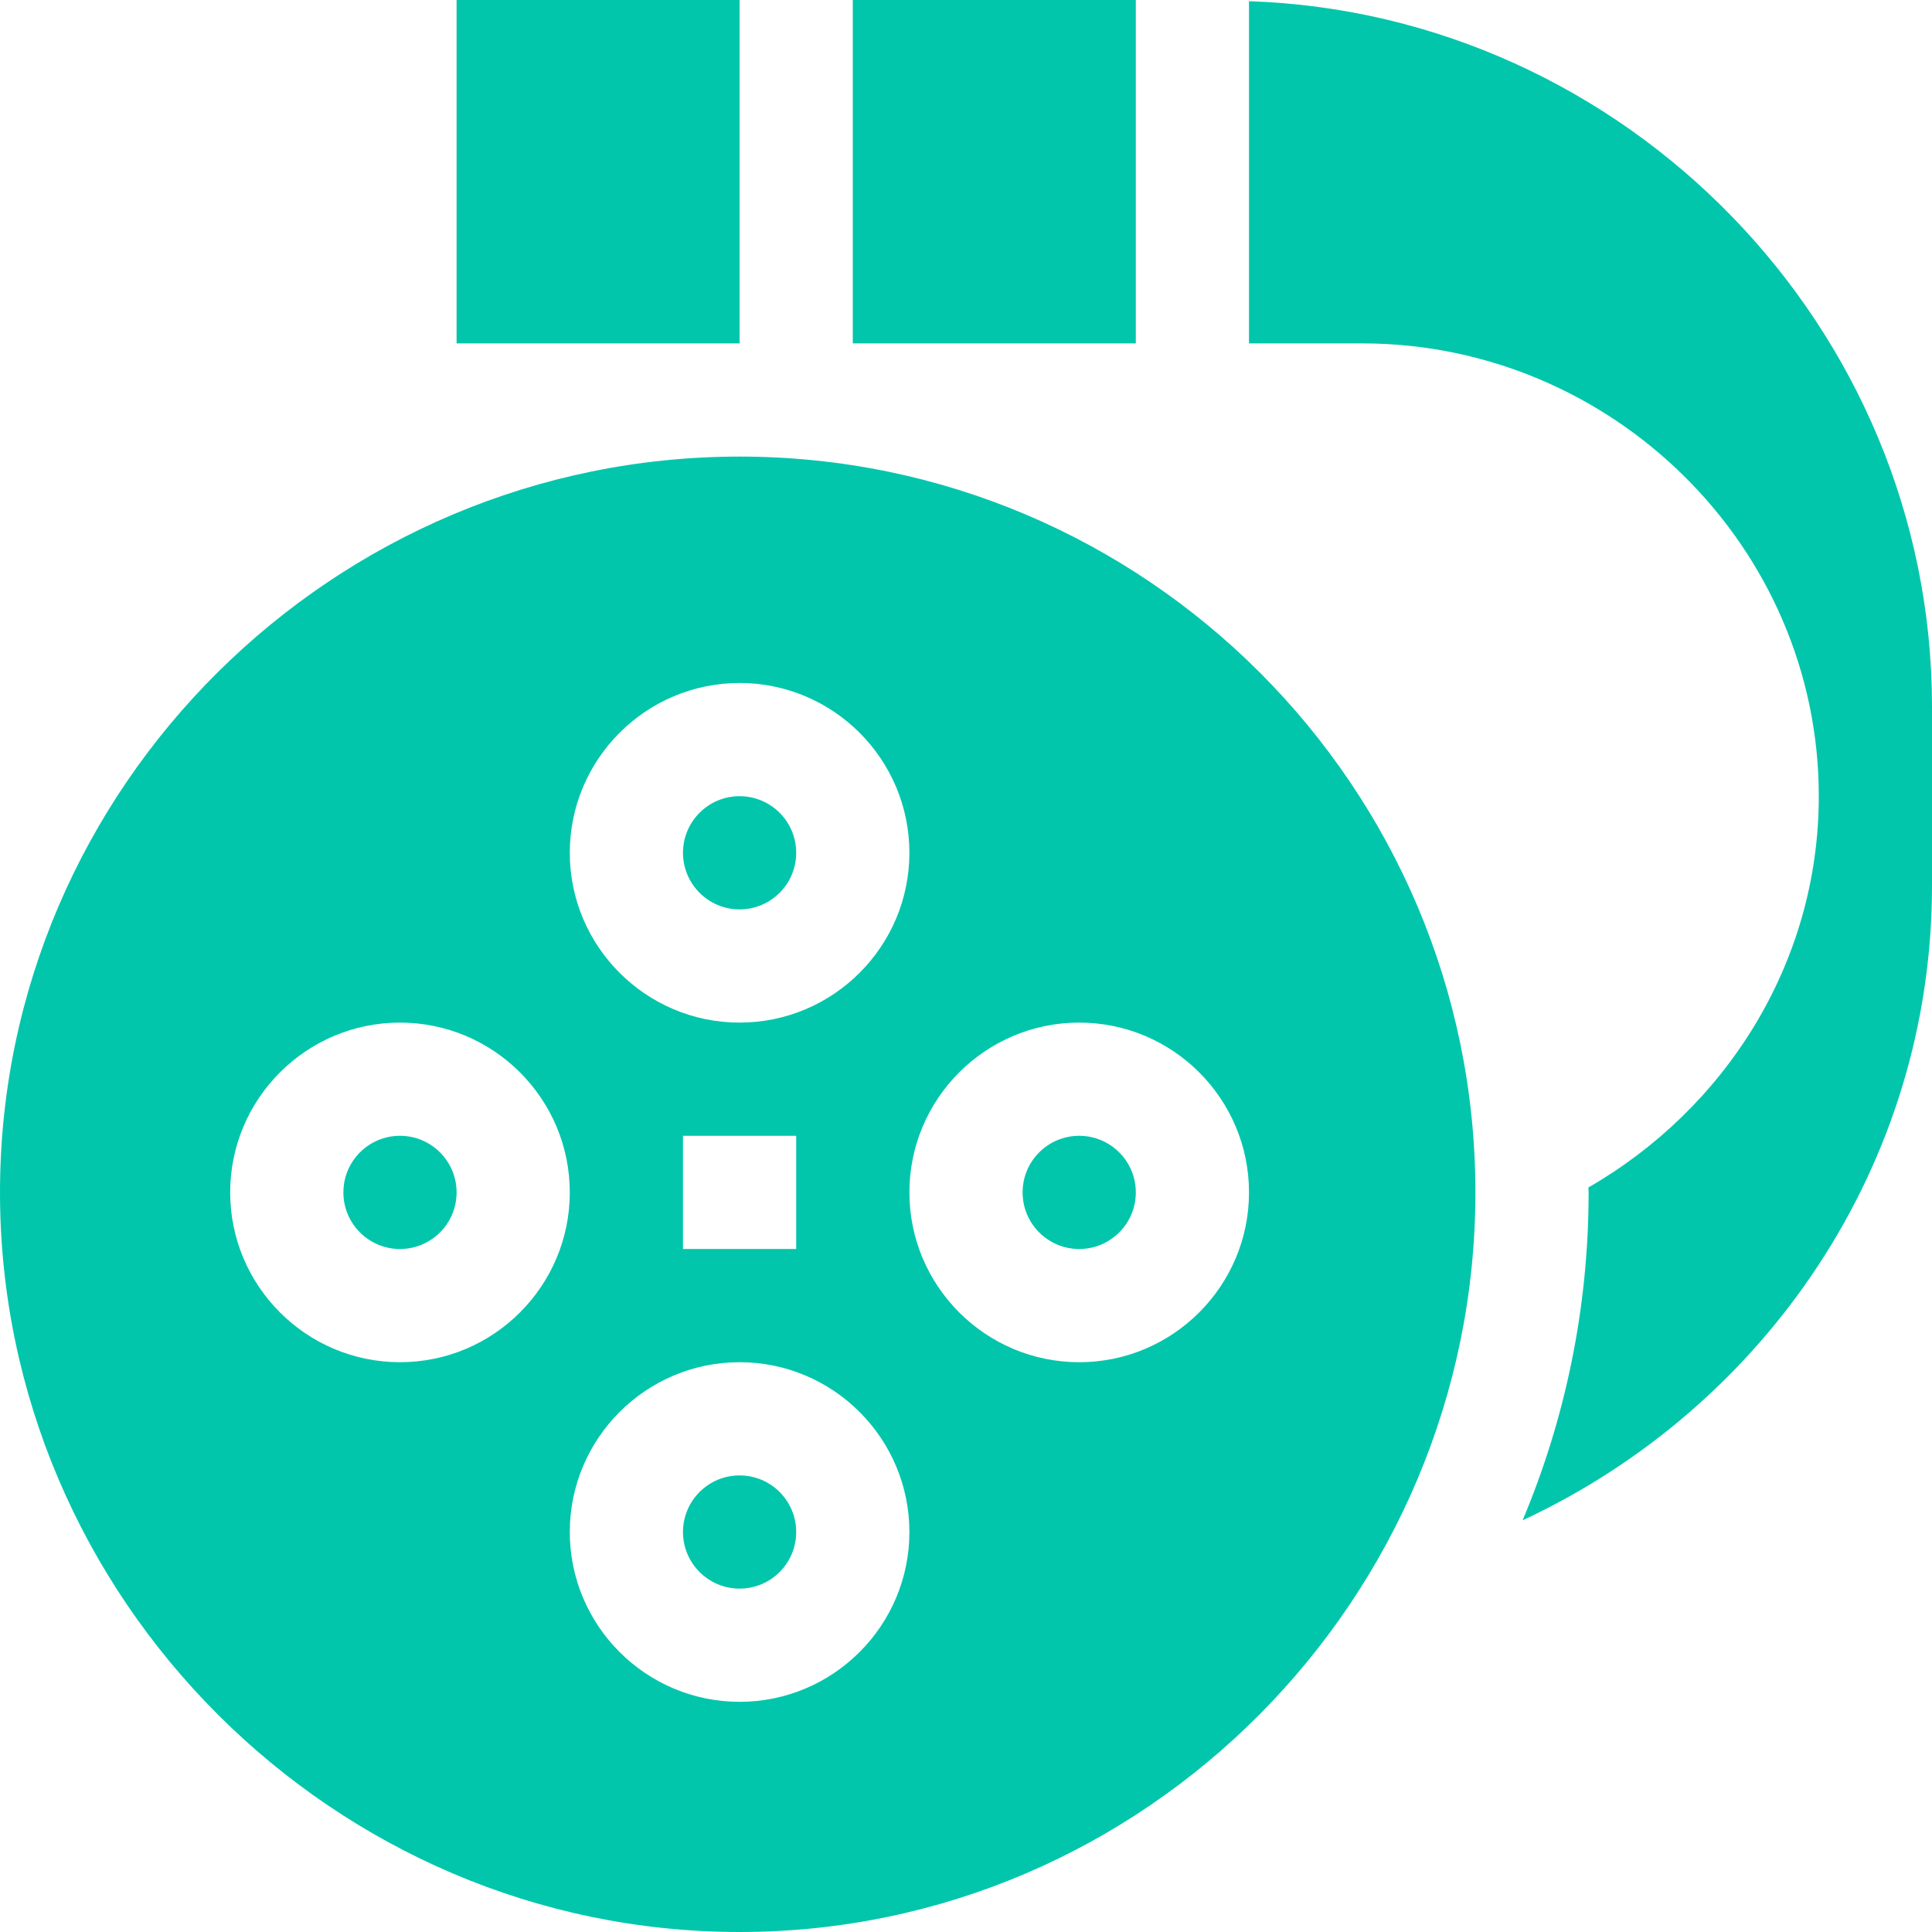
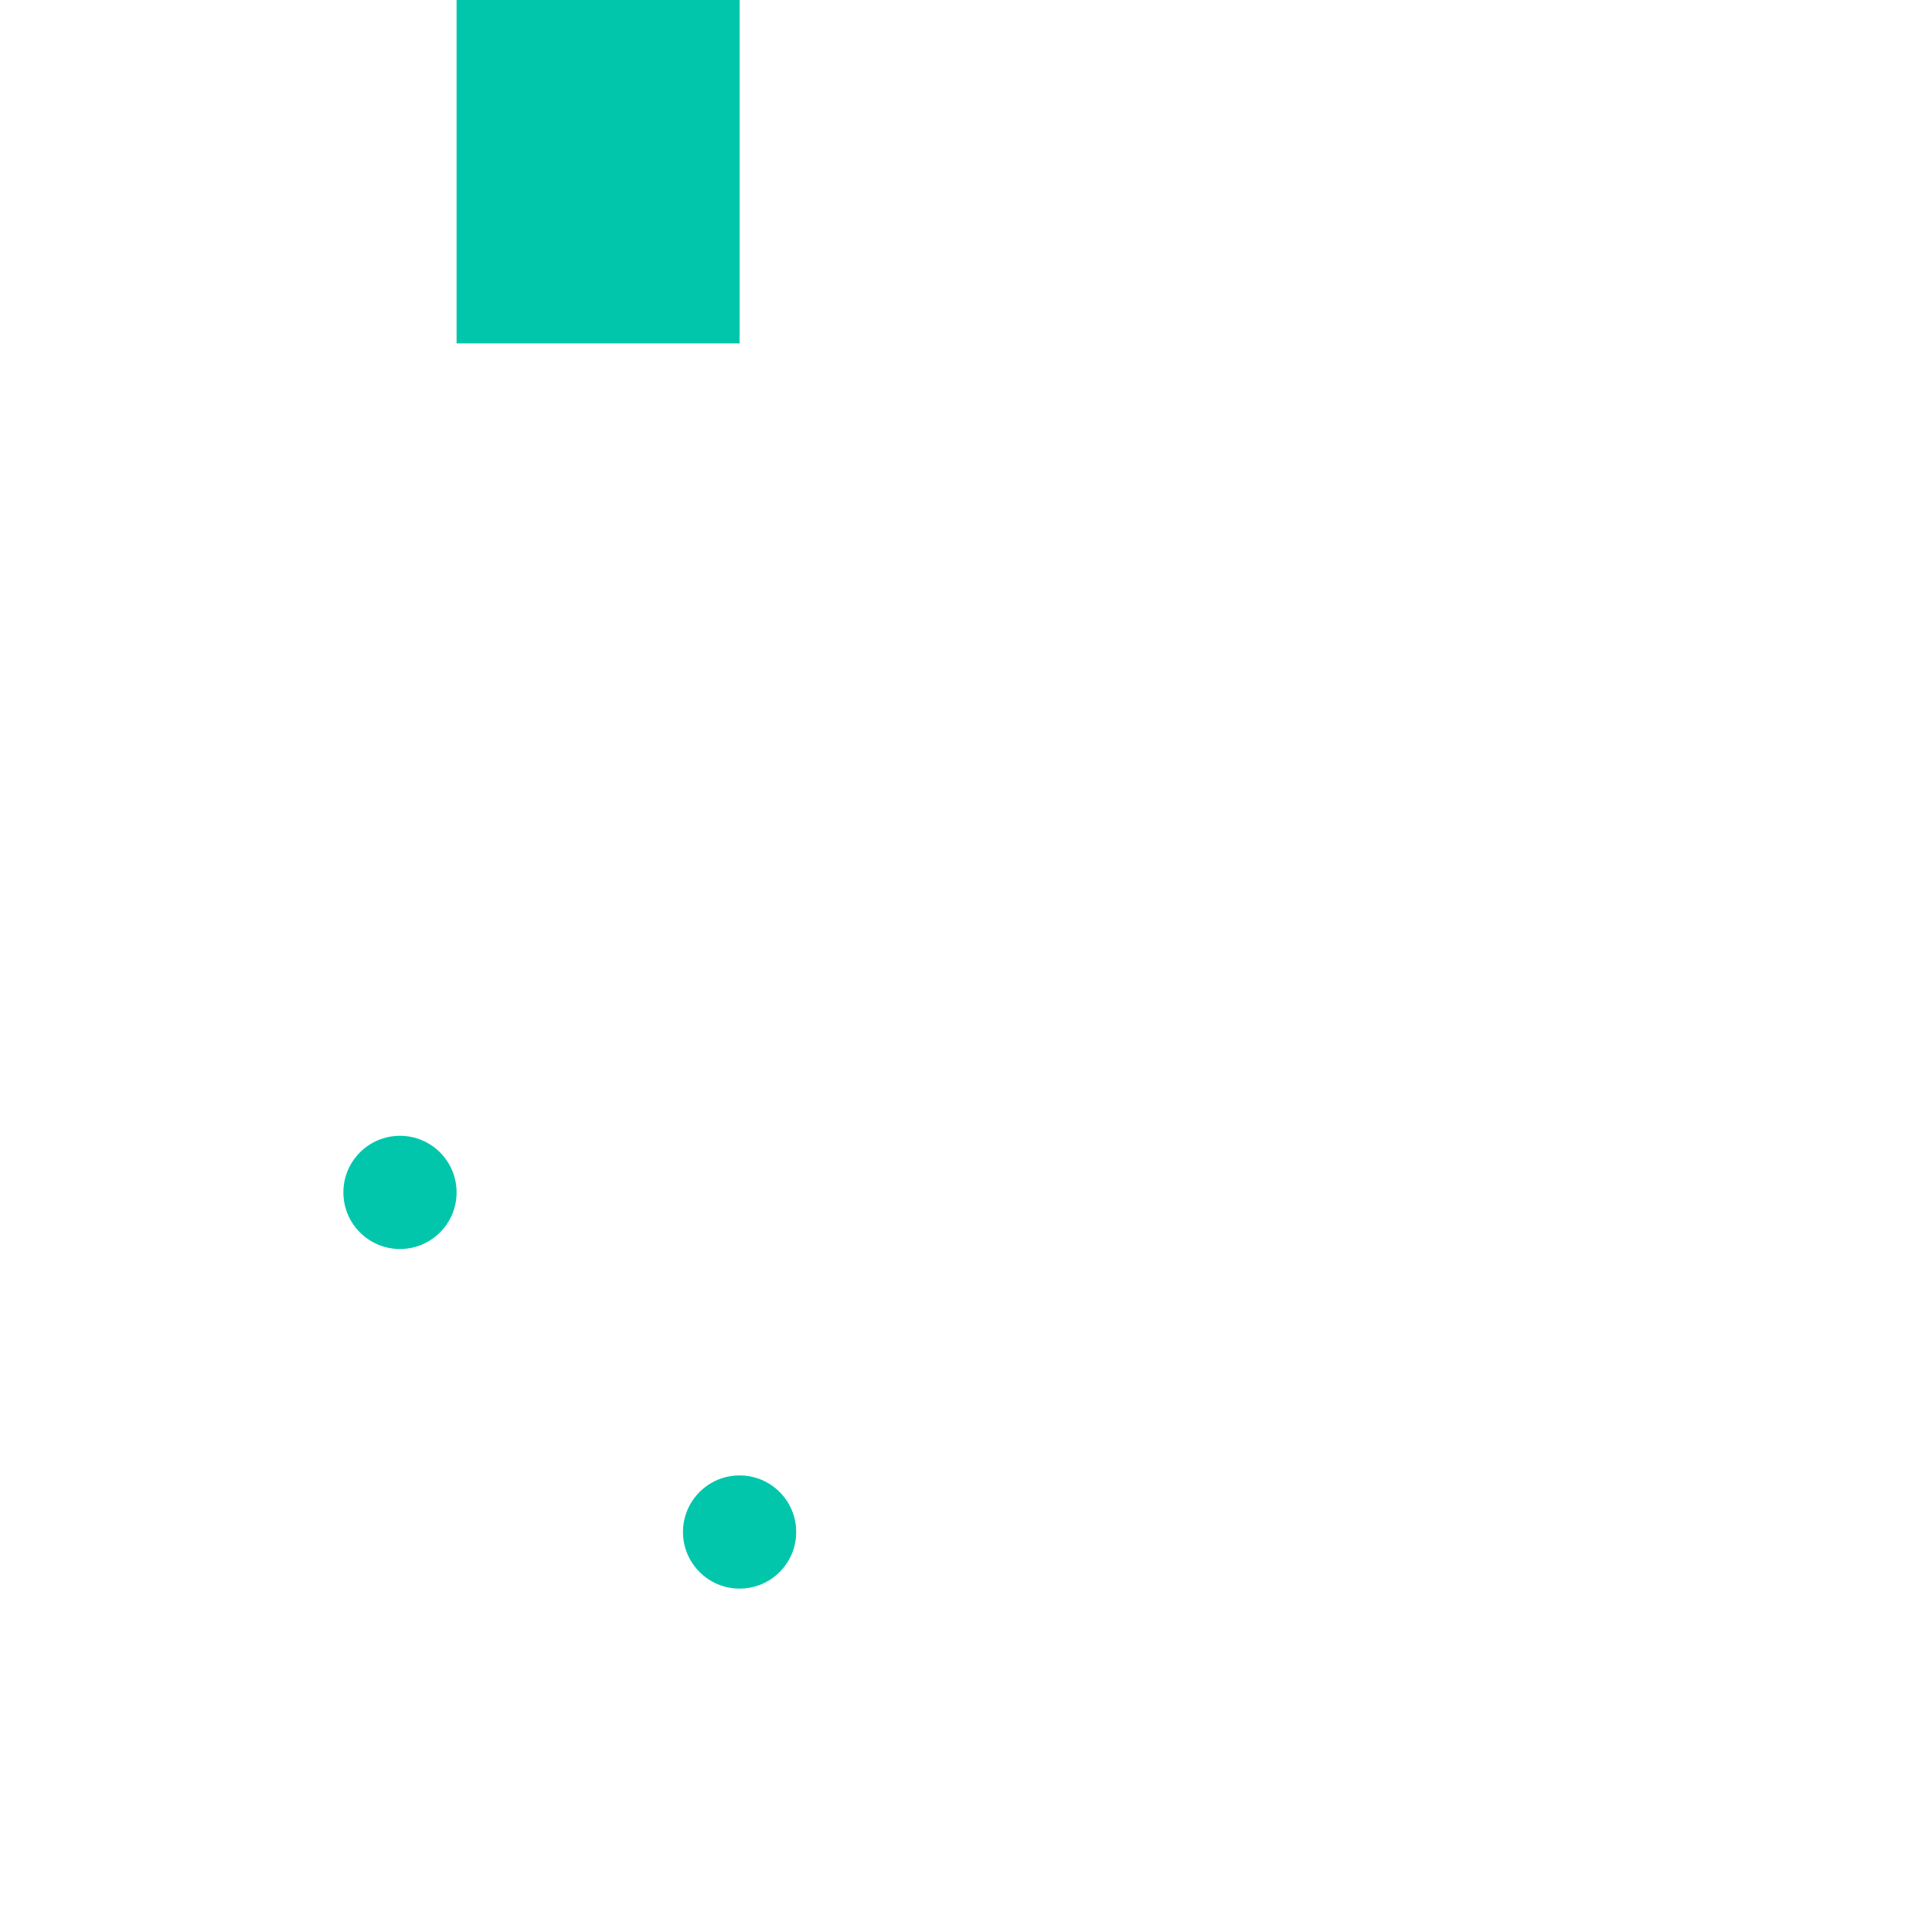
<svg xmlns="http://www.w3.org/2000/svg" id="Capa_1" enable-background="new 0 0 512 512" height="512px" viewBox="0 0 512 512" width="512px" class="">
  <g>
    <g>
-       <circle cx="286" cy="316" r="15" data-original="#000000" class="active-path" data-old_color="#000000" fill="#01C6AC" />
      <circle cx="196" cy="406" r="15" data-original="#000000" class="active-path" data-old_color="#000000" fill="#01C6AC" />
-       <path d="m196 512c107.52 0 195-88.48 195-196s-87.48-195-195-195-196 87.48-196 195 88.48 196 196 196zm0-61c-24.814 0-45-20.186-45-45s20.186-45 45-45 45 20.186 45 45-20.186 45-45 45zm-15-120v-30h30v30zm105-60c24.814 0 45 20.186 45 45s-20.186 45-45 45-45-20.186-45-45 20.186-45 45-45zm-90-90c24.814 0 45 20.186 45 45s-20.186 45-45 45-45-20.186-45-45 20.186-45 45-45zm-90 90c24.814 0 45 20.186 45 45s-20.186 45-45 45-45-20.186-45-45 20.186-45 45-45z" data-original="#000000" class="active-path" data-old_color="#000000" fill="#01C6AC" />
-       <circle cx="196" cy="226" r="15" data-original="#000000" class="active-path" data-old_color="#000000" fill="#01C6AC" />
      <circle cx="106" cy="316" r="15" data-original="#000000" class="active-path" data-old_color="#000000" fill="#01C6AC" />
-       <path d="m226 0h75v91h-75z" data-original="#000000" class="active-path" data-old_color="#000000" fill="#01C6AC" />
      <path d="m121 0h75v91h-75z" data-original="#000000" class="active-path" data-old_color="#000000" fill="#01C6AC" />
-       <path d="m331 .317v90.683h30c66.167 0 121 53.833 121 120 0 44.445-24.985 82.95-61.066 103.691.002.441.066.868.066 1.309 0 30.793-6.244 60.145-17.488 86.896 64.193-29.91 108.488-94.077 108.488-168.151v-47.49c0-100.589-81.209-183.598-181-186.938z" data-original="#000000" class="active-path" data-old_color="#000000" fill="#01C6AC" />
    </g>
  </g>
</svg>